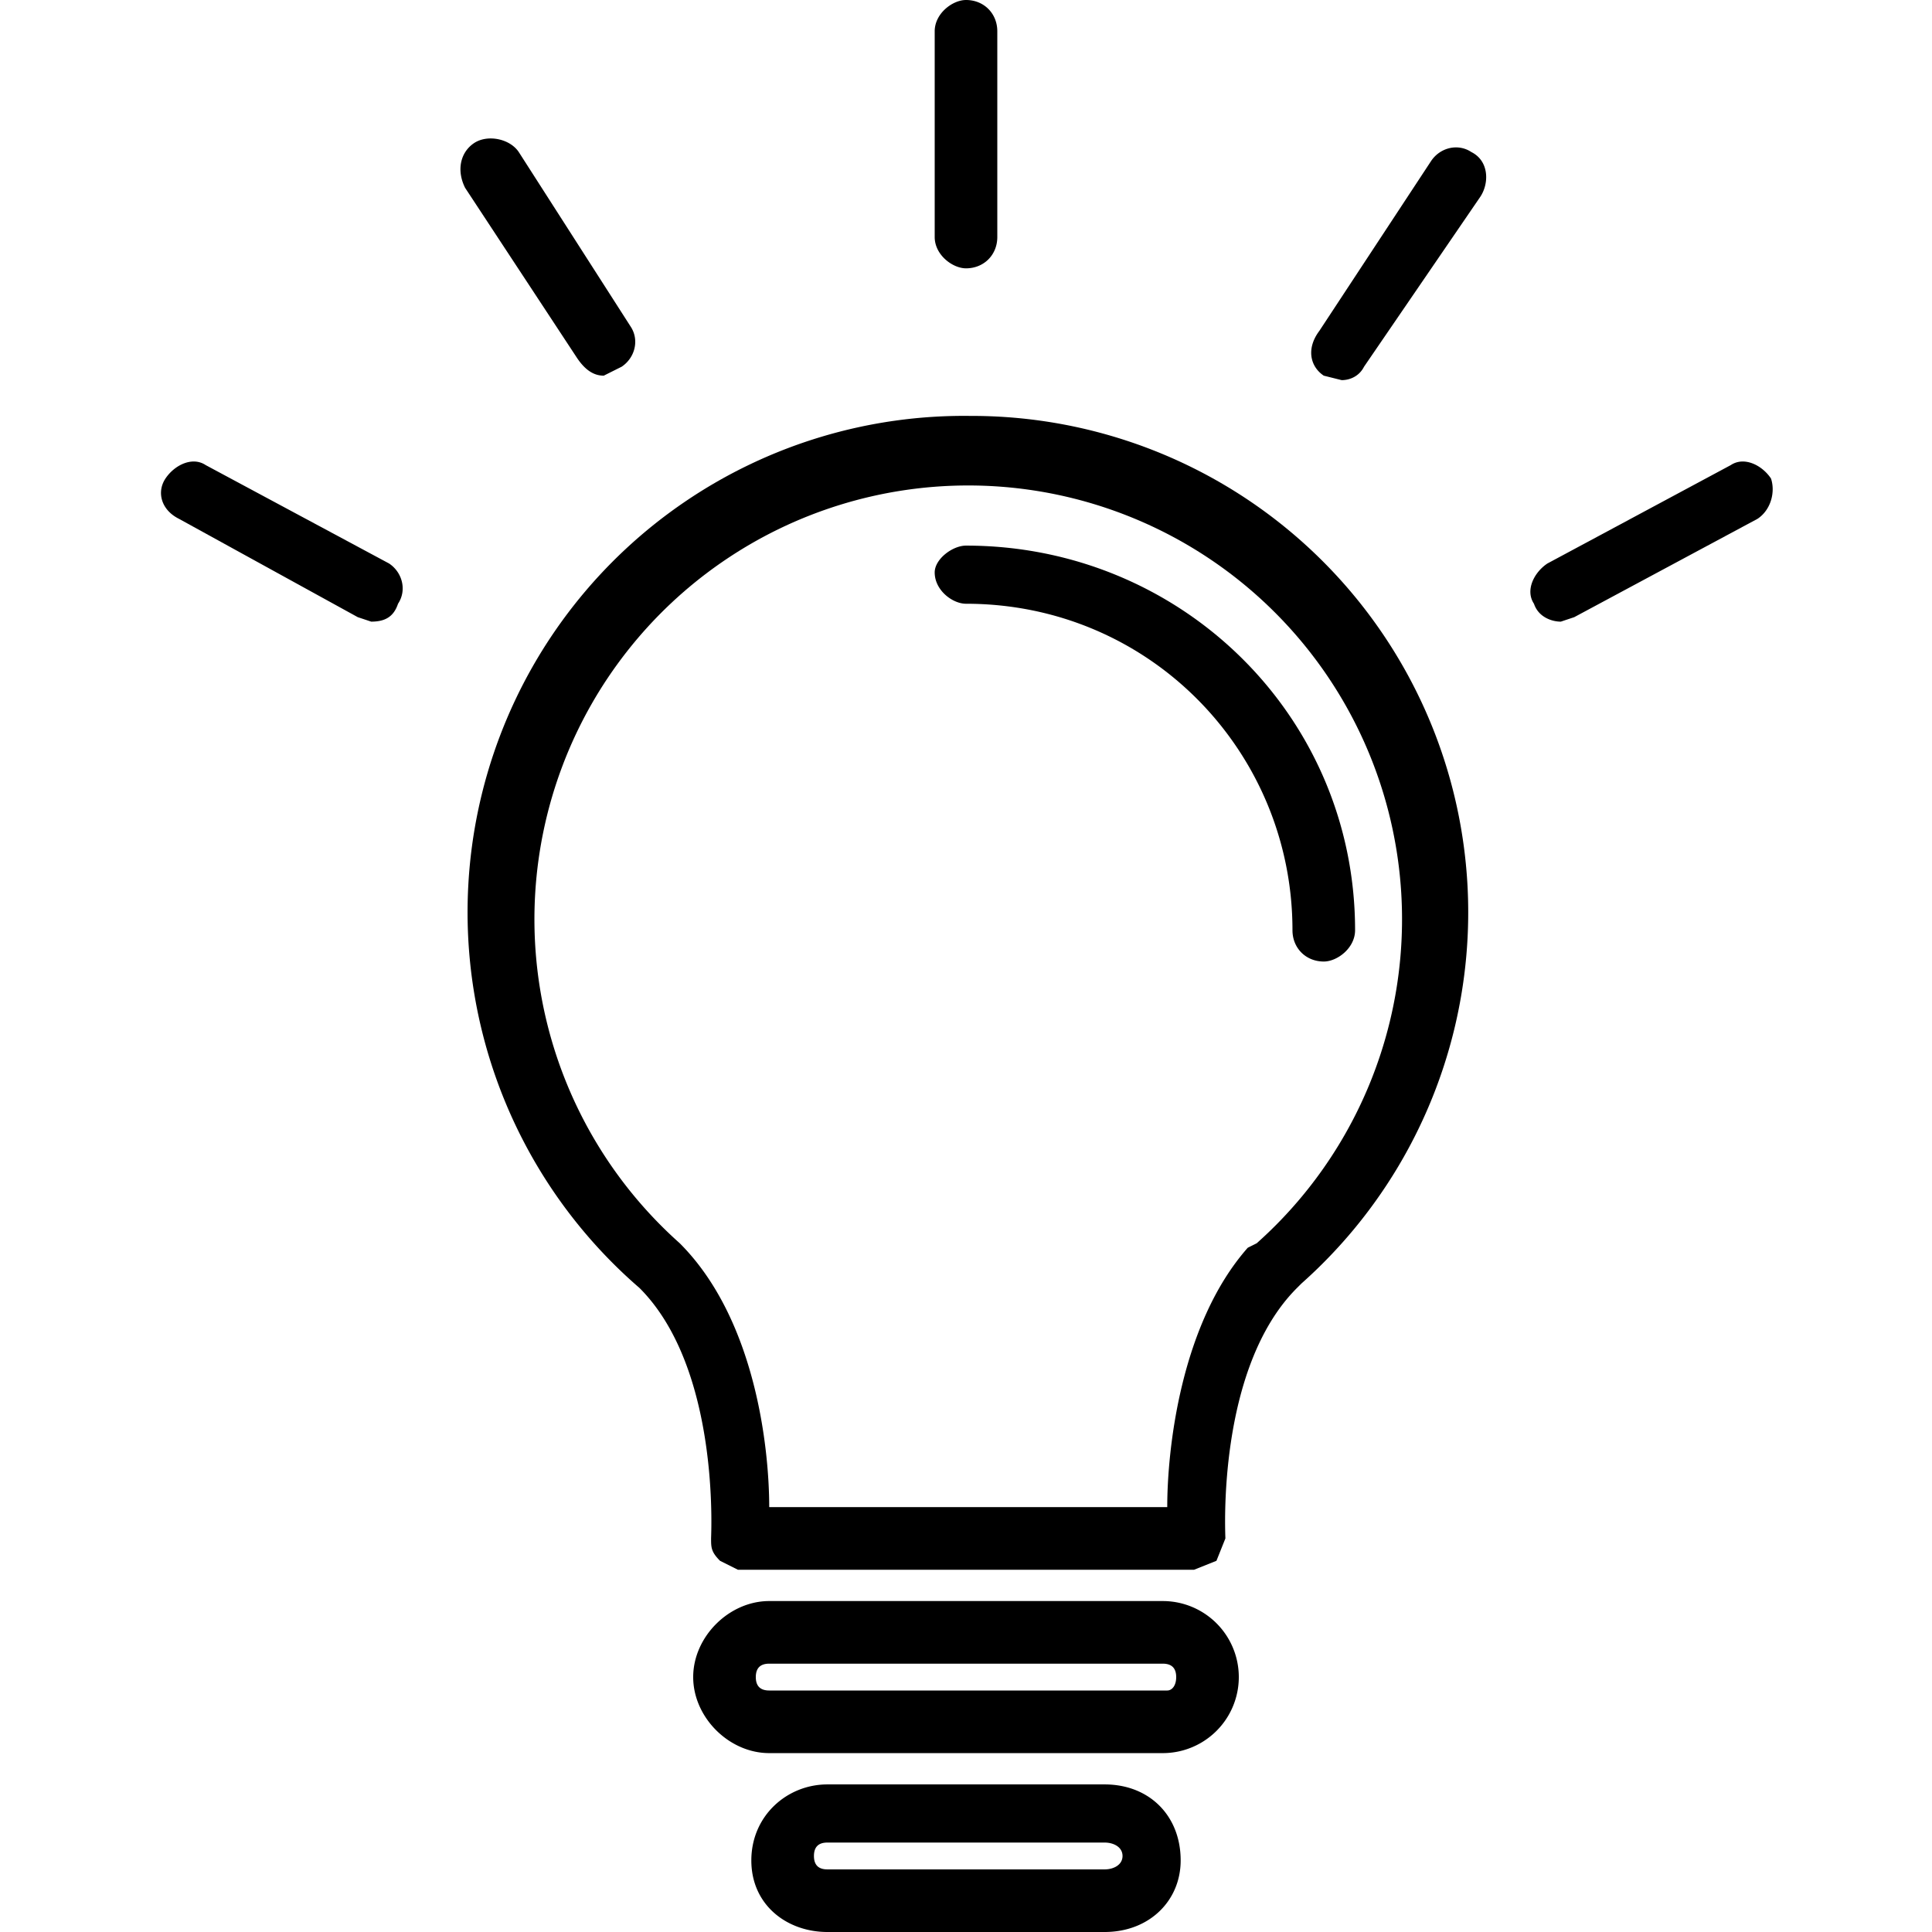
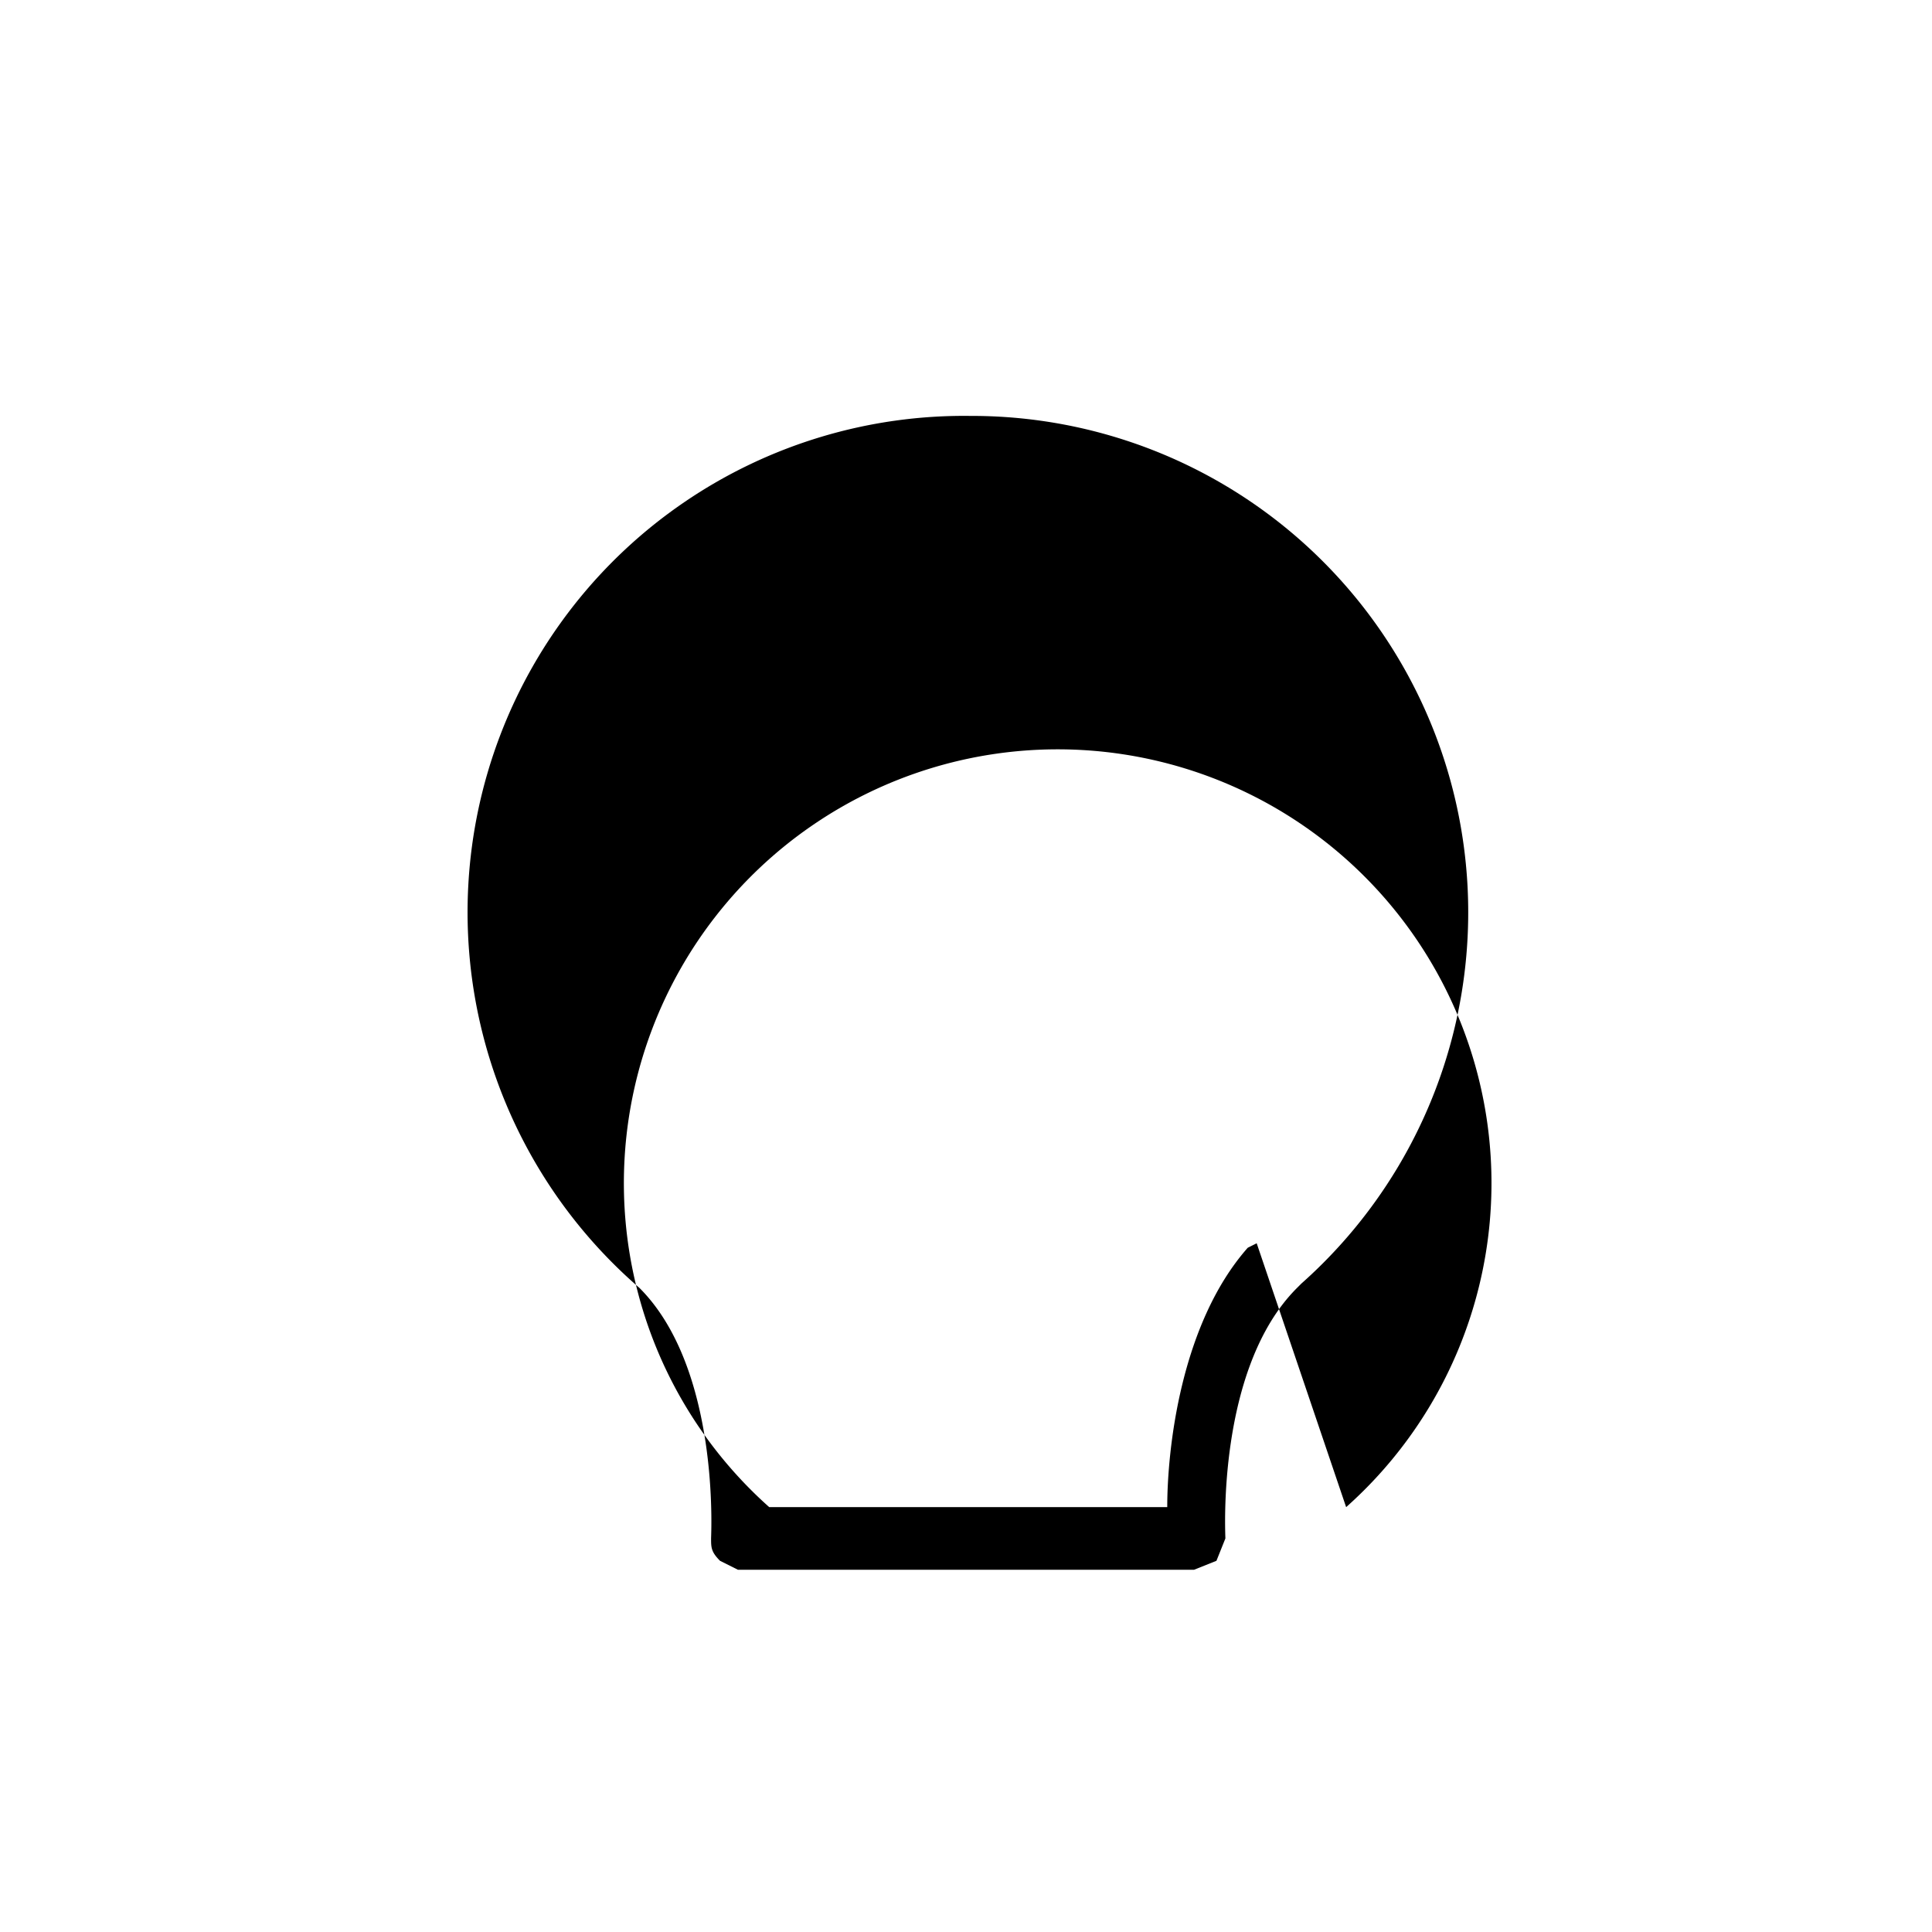
<svg xmlns="http://www.w3.org/2000/svg" class="custom_icon" version="1" viewBox="0 0 432 432">
-   <path d="M217 93a111 111 0 0 0-74 195c18 18 16 55 16 56 0 2 0 3 2 5l4 2h102l5-2 2-5c0-1-2-38 16-56l1-1a111 111 0 0 0-74-194zm64 185l-2 1c-15 17-18 45-18 58h-89c0-13-3-42-20-59a97 97 0 1 1 129 0z" />
-   <path d="M216 122c-3 0-7 3-7 6 0 4 4 7 7 7 41 0 73 33 73 73 0 4 3 7 7 7 3 0 7-3 7-7 0-48-39-86-87-86zM261 358h-89c-9 0-17 8-17 17s8 17 17 17h88a17 17 0 0 0 0-34zm0 20h-89c-2 0-3-1-3-3s1-3 3-3h88c2 0 3 1 3 3s-1 3-2 3zM247 399h-62c-9 0-17 7-17 17s8 16 17 16h62c10 0 17-7 17-16 0-10-7-17-17-17zm0 19h-62c-2 0-3-1-3-3s1-3 3-3h62c2 0 4 1 4 3s-2 3-4 3zM216 60c4 0 7-3 7-7V7c0-4-3-7-7-7-3 0-7 3-7 7v46c0 4 4 7 7 7zM329 34c-3-2-7-1-9 2l-25 38c-3 4-2 8 1 10l4 1c2 0 4-1 5-3l26-38c2-3 2-8-2-10zM135 84l4-2c3-2 4-6 2-9l-25-39c-2-3-7-4-10-2s-4 6-2 10l25 38c2 3 4 4 6 4zM87 126l-41-22c-3-2-7 0-9 3s-1 7 3 9l40 22 3 1c3 0 5-1 6-4 2-3 1-7-2-9zM396 107c-2-3-6-5-9-3l-41 22c-3 2-5 6-3 9 1 3 4 4 6 4l3-1 41-22c3-2 4-6 3-9z" />
+   <path d="M217 93a111 111 0 0 0-74 195c18 18 16 55 16 56 0 2 0 3 2 5l4 2h102l5-2 2-5c0-1-2-38 16-56l1-1a111 111 0 0 0-74-194zm64 185l-2 1c-15 17-18 45-18 58h-89a97 97 0 1 1 129 0z" />
</svg>